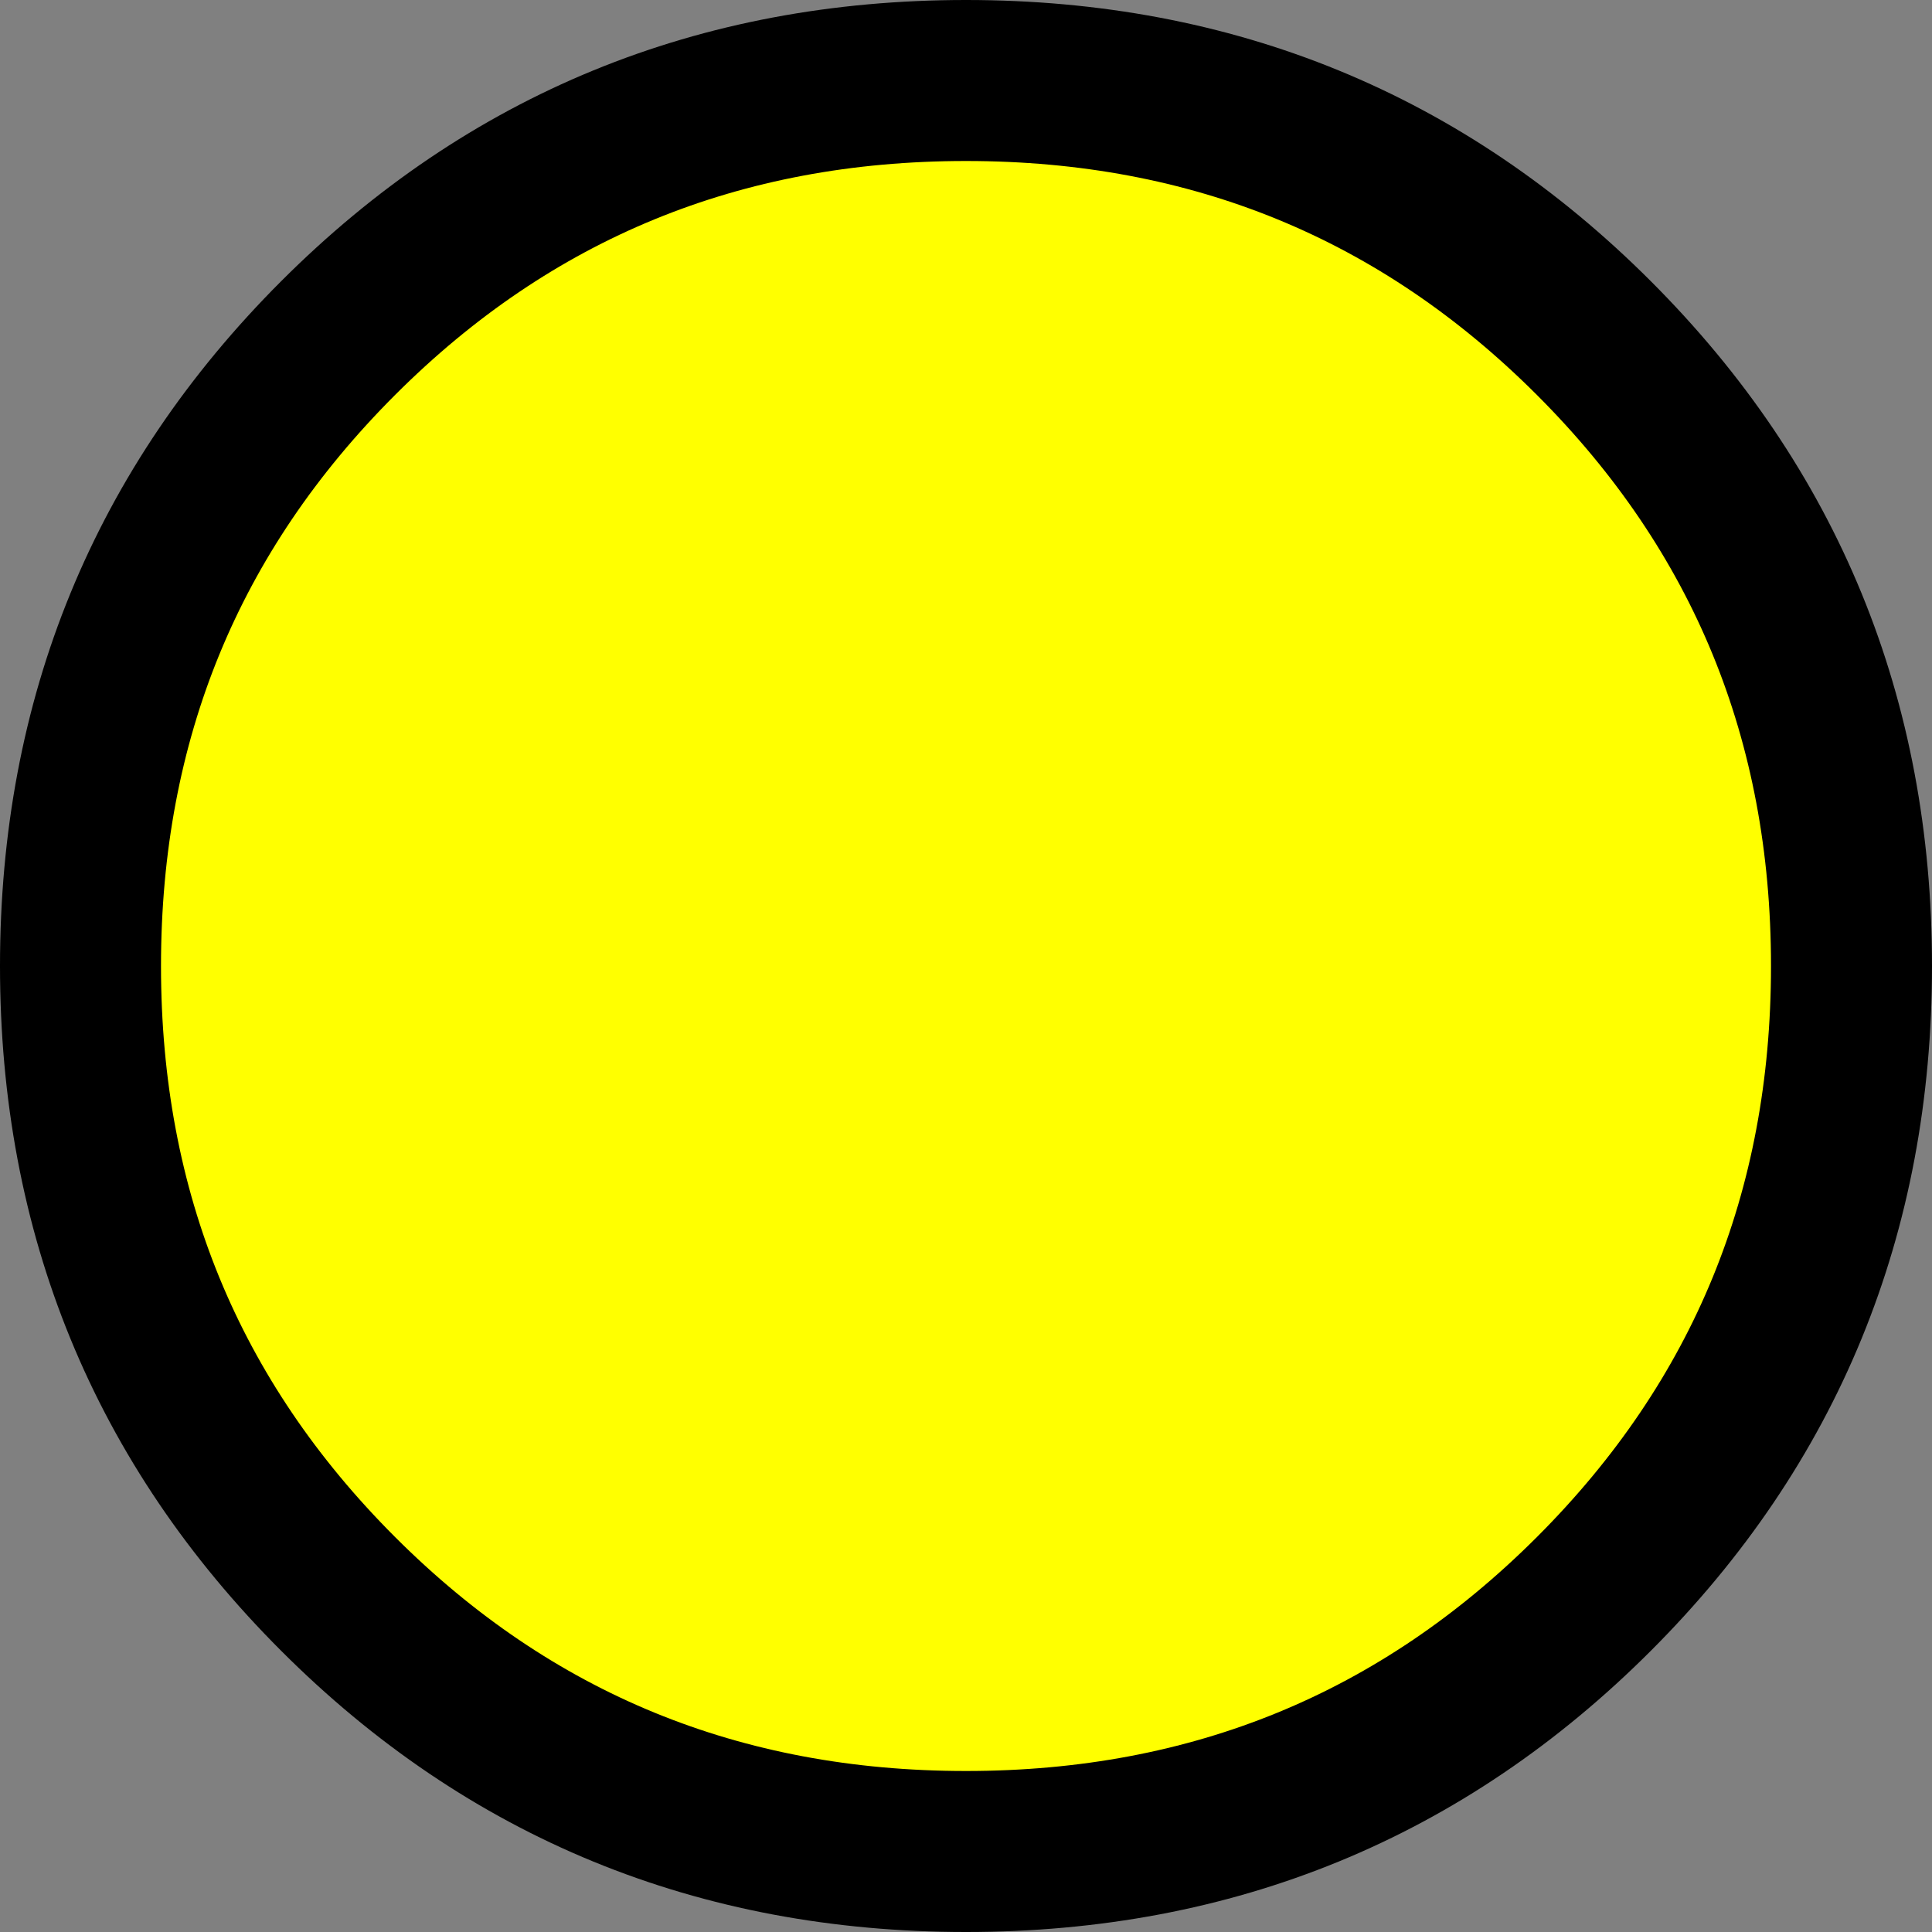
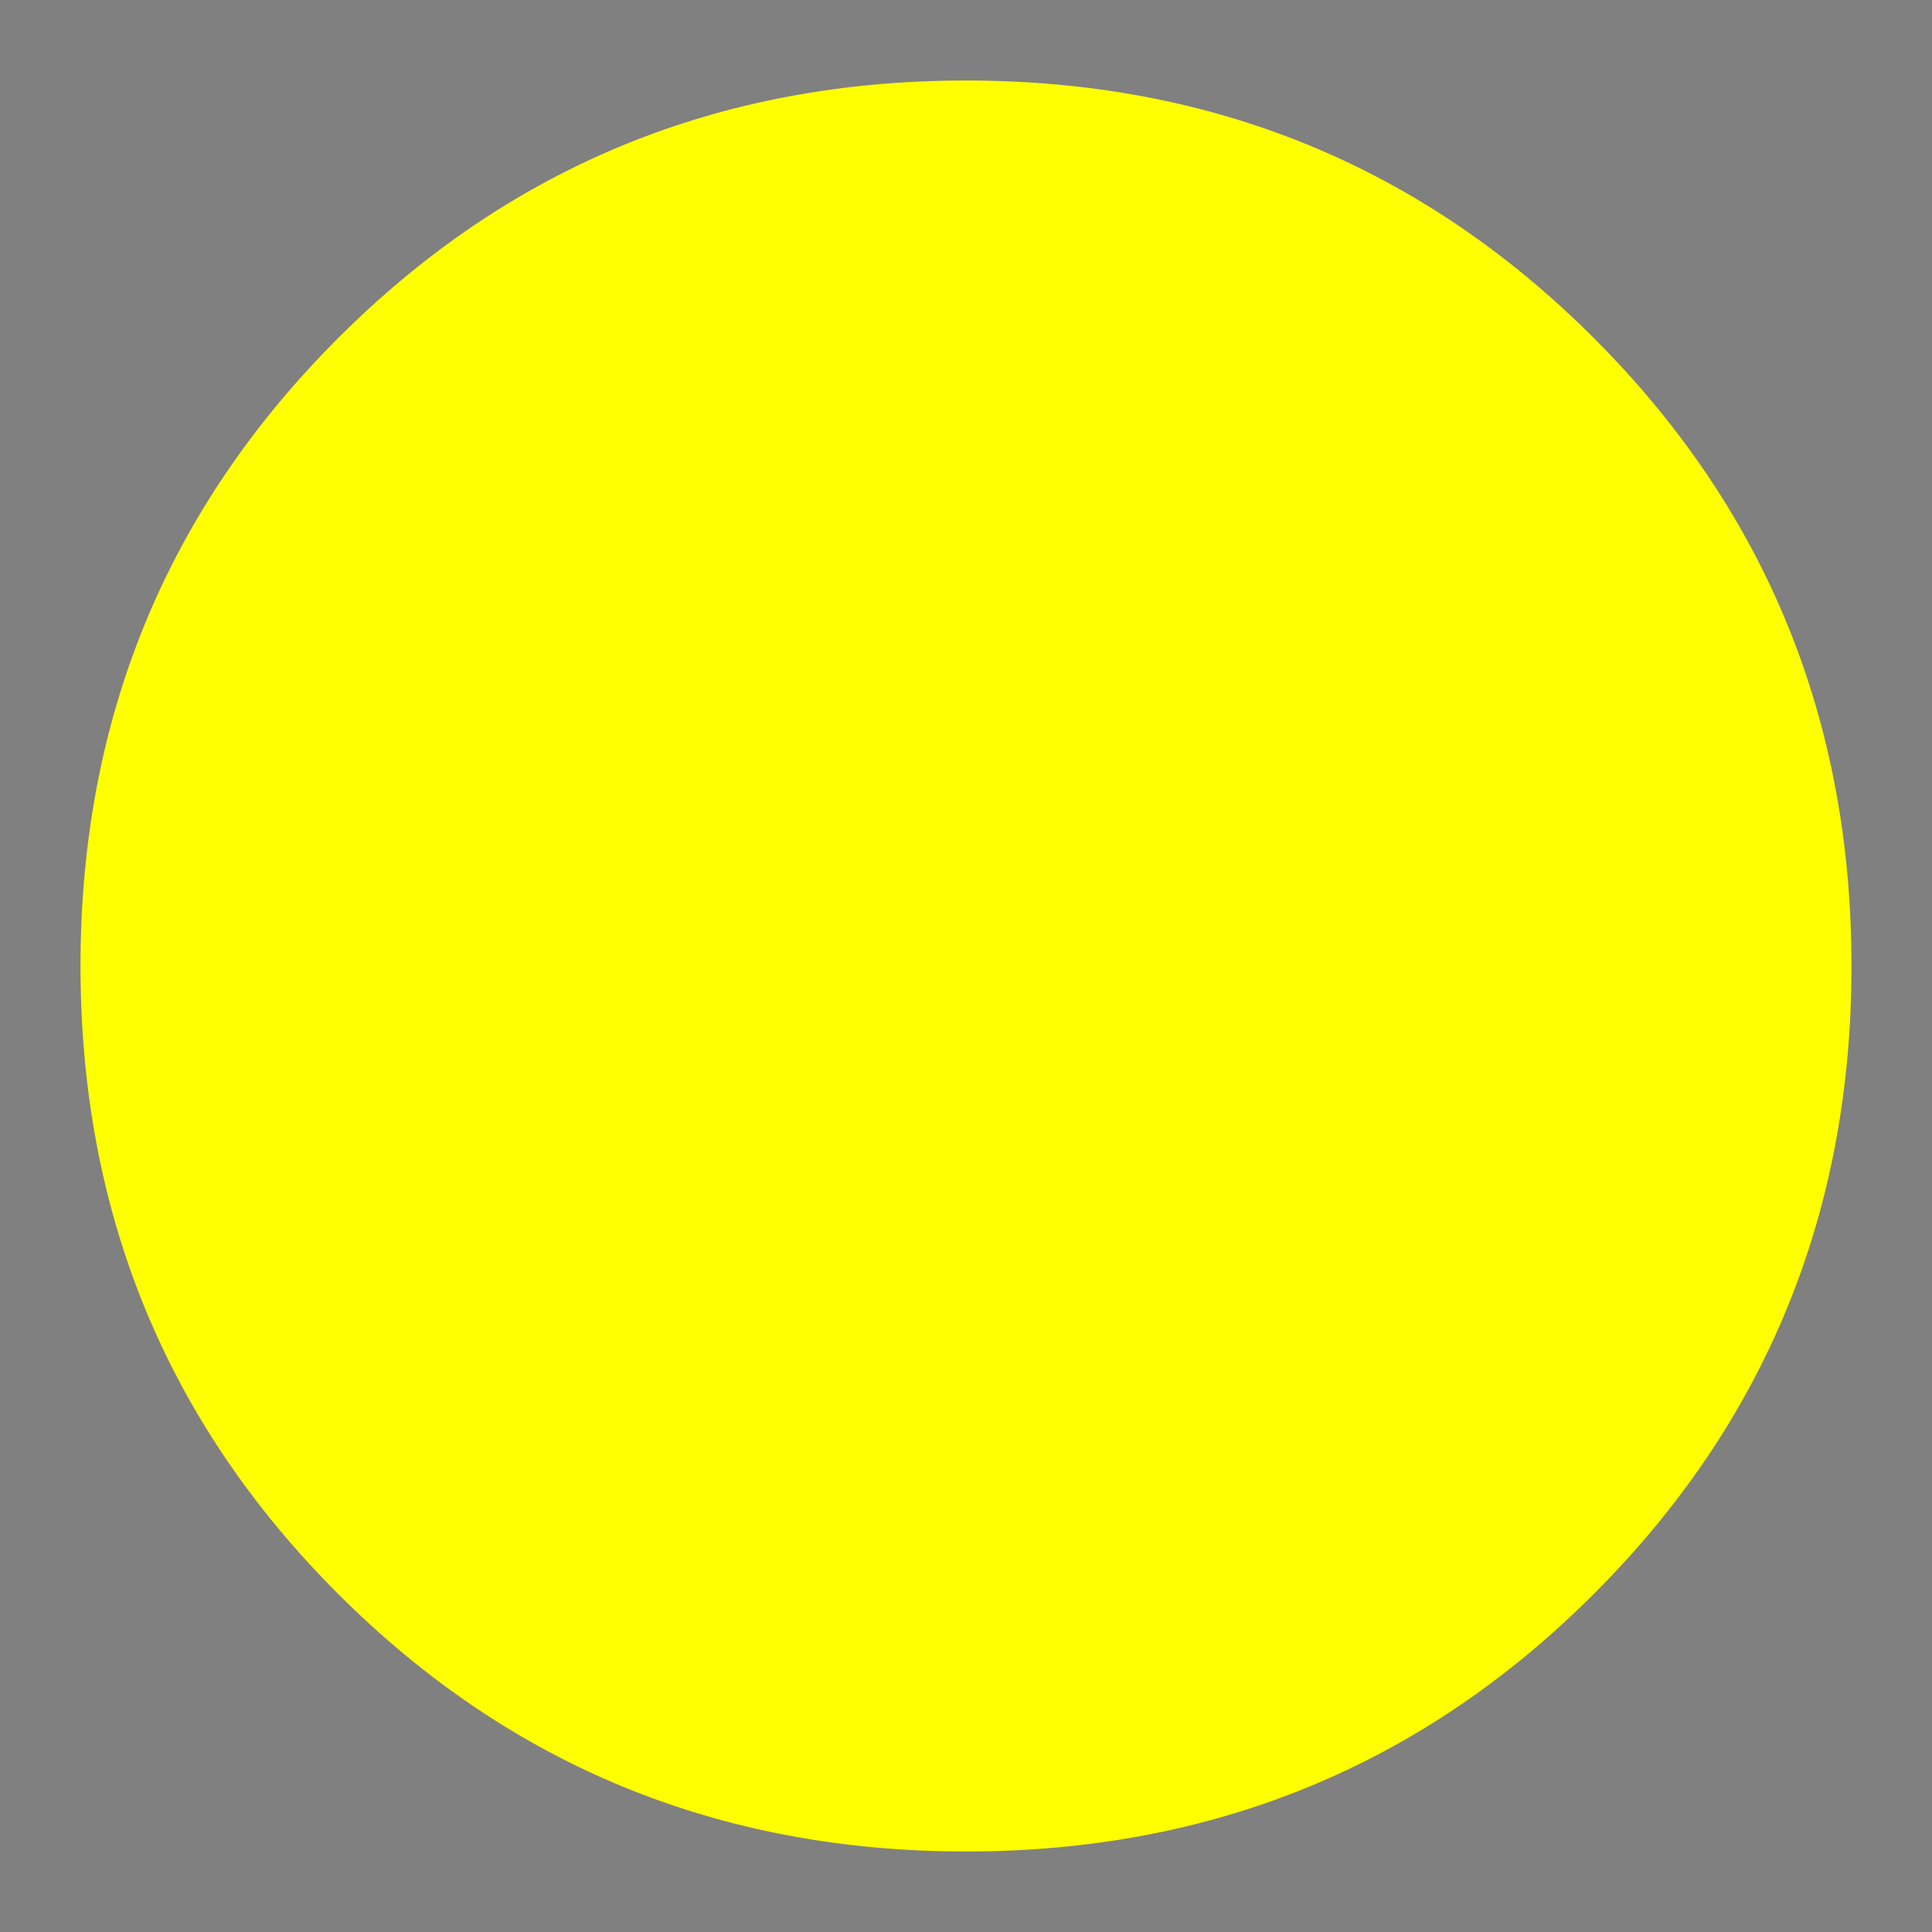
<svg xmlns="http://www.w3.org/2000/svg" height="12.0px" width="12.0px">
  <rect width="100%" height="100%" fill="#808080" stroke="none" />
  <g transform="matrix(1.0, 0.0, 0.0, 1.0, 76.0, 11.95)">
    <path d="M-66.1 -2.05 Q-67.7 -0.45 -70.0 -0.45 -72.3 -0.45 -73.9 -2.05 -75.5 -3.65 -75.5 -5.95 -75.5 -8.25 -73.9 -9.85 -72.3 -11.45 -70.0 -11.45 -67.7 -11.45 -66.1 -9.85 -64.5 -8.25 -64.5 -5.95 -64.5 -3.65 -66.1 -2.05" fill="#ffff00" fill-rule="evenodd" stroke="none" />
-     <path d="M-66.1 -2.05 Q-67.7 -0.45 -70.0 -0.45 -72.3 -0.45 -73.9 -2.05 -75.5 -3.65 -75.5 -5.95 -75.5 -8.25 -73.9 -9.85 -72.3 -11.45 -70.0 -11.45 -67.7 -11.45 -66.1 -9.85 -64.5 -8.25 -64.5 -5.95 -64.5 -3.65 -66.1 -2.05 Z" fill="none" stroke="#000000" stroke-linecap="round" stroke-linejoin="round" stroke-width="1.0" />
  </g>
</svg>